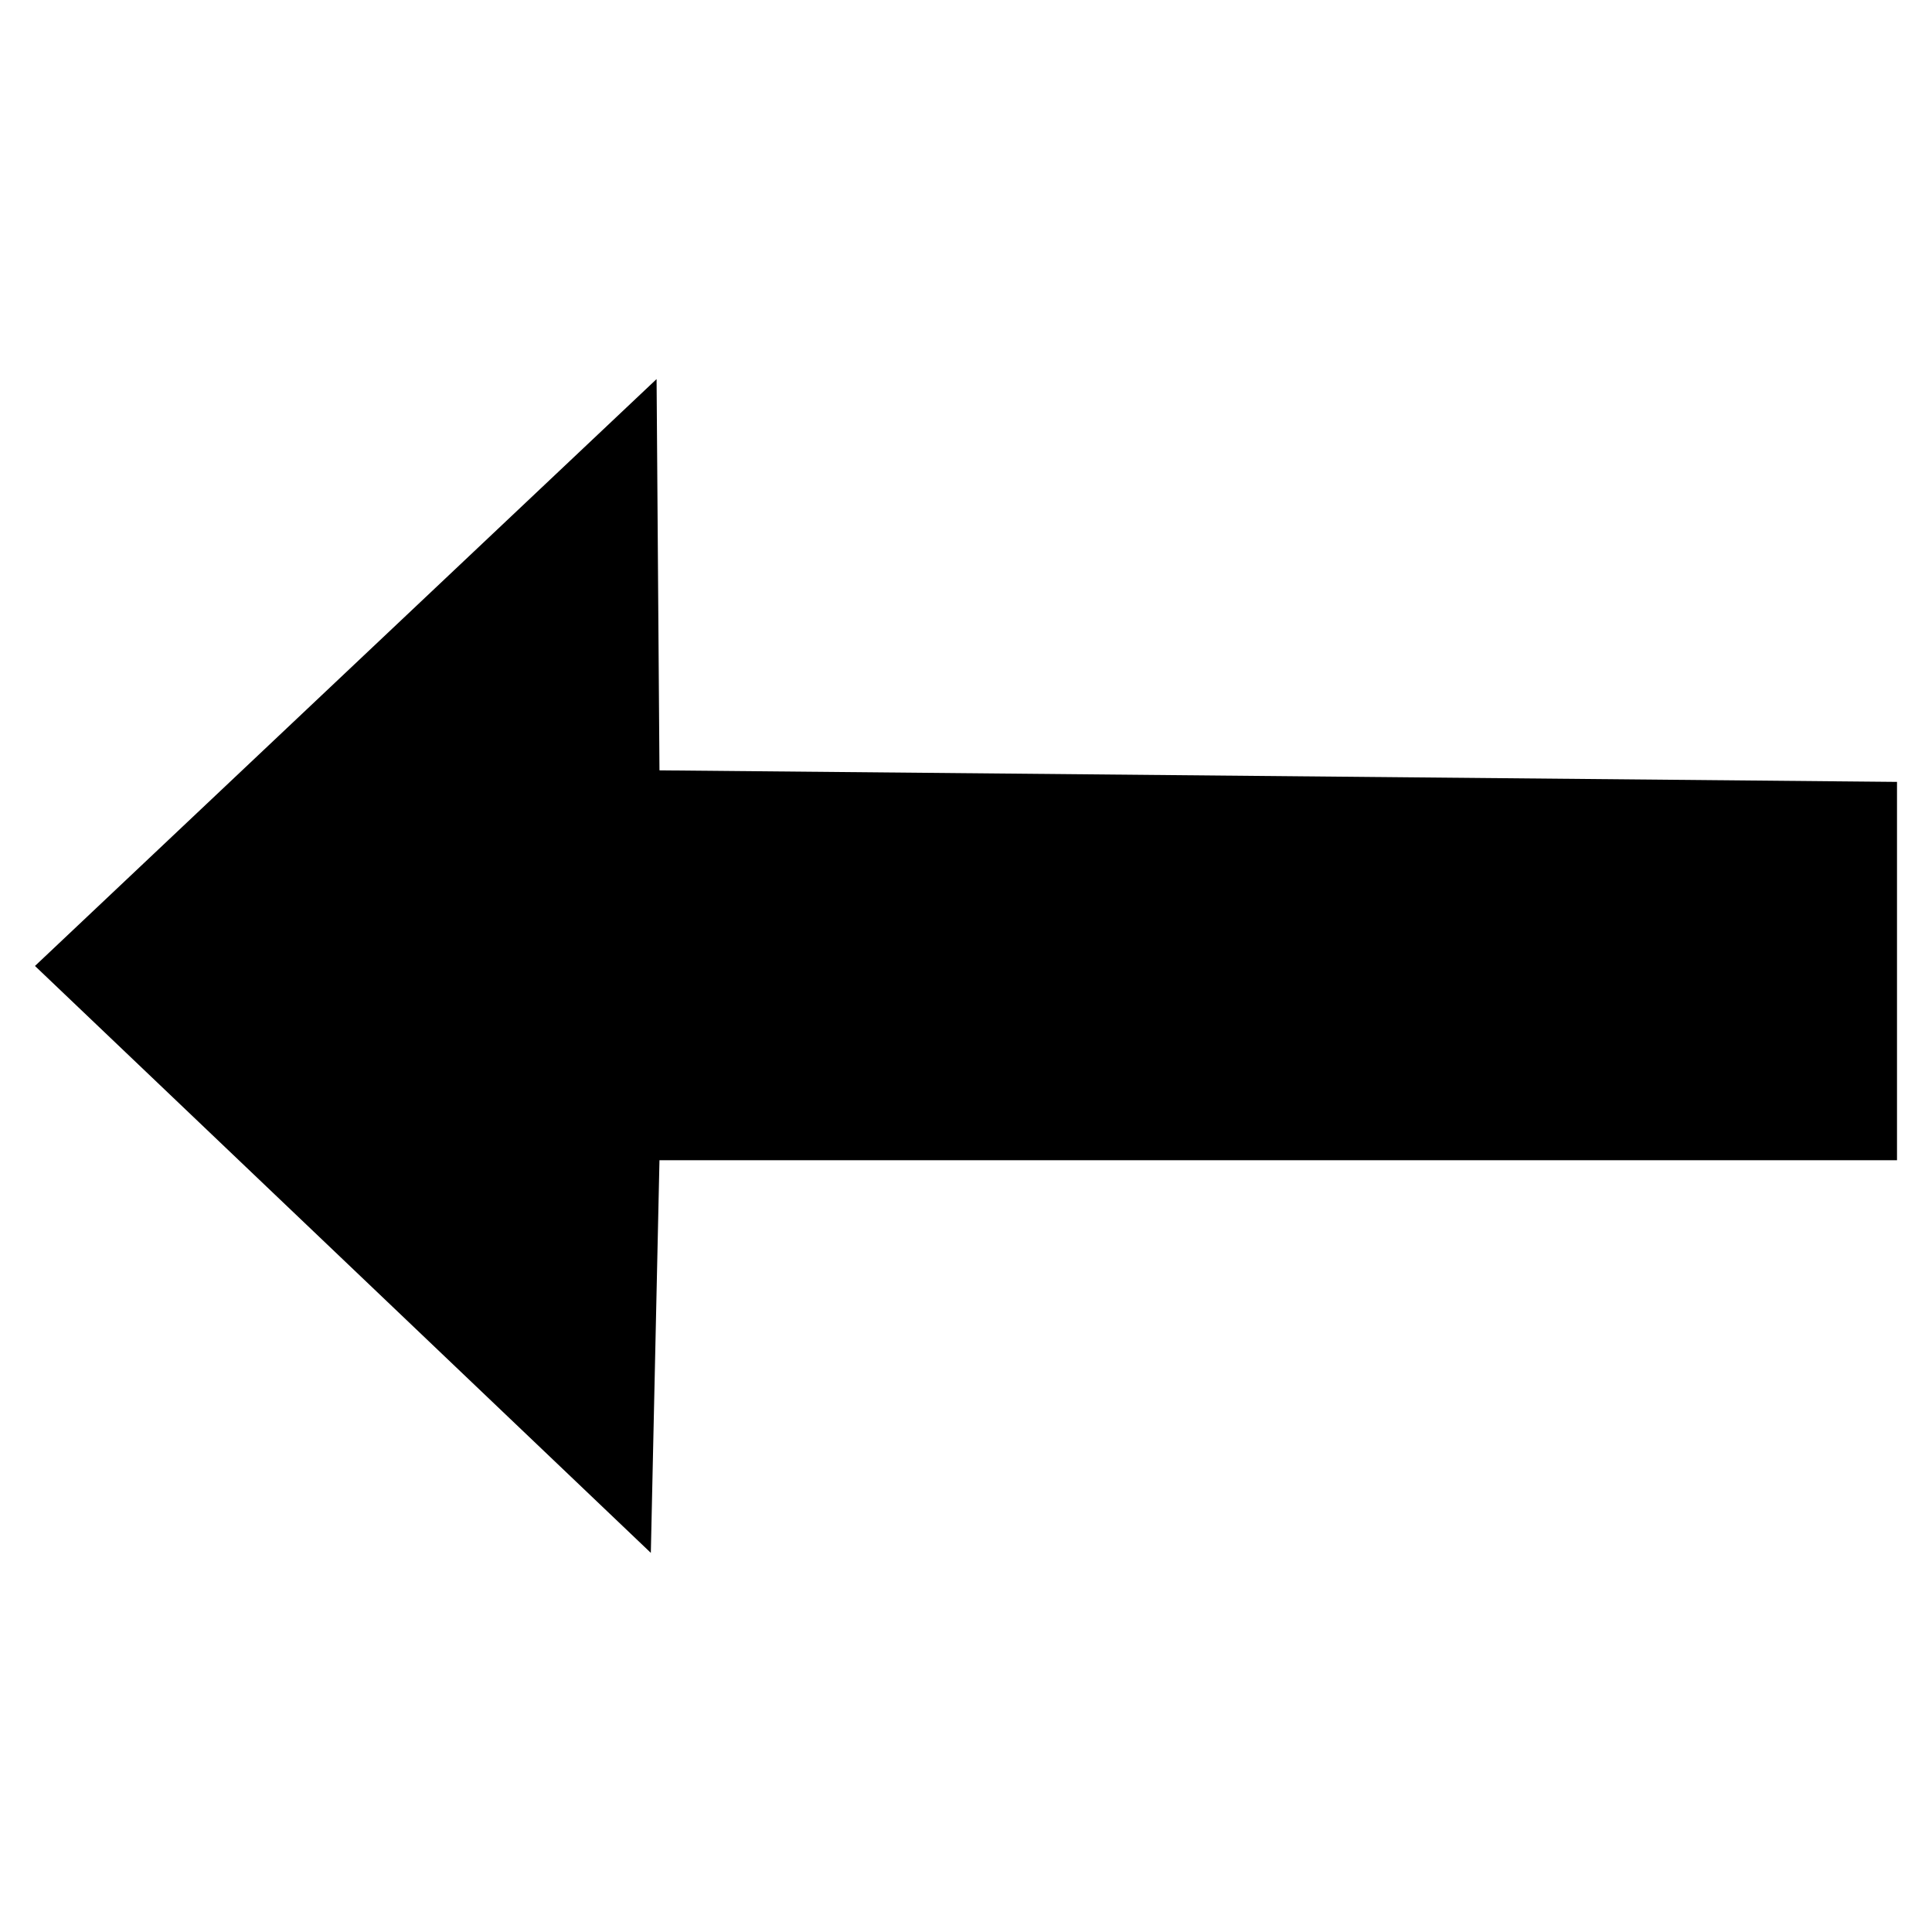
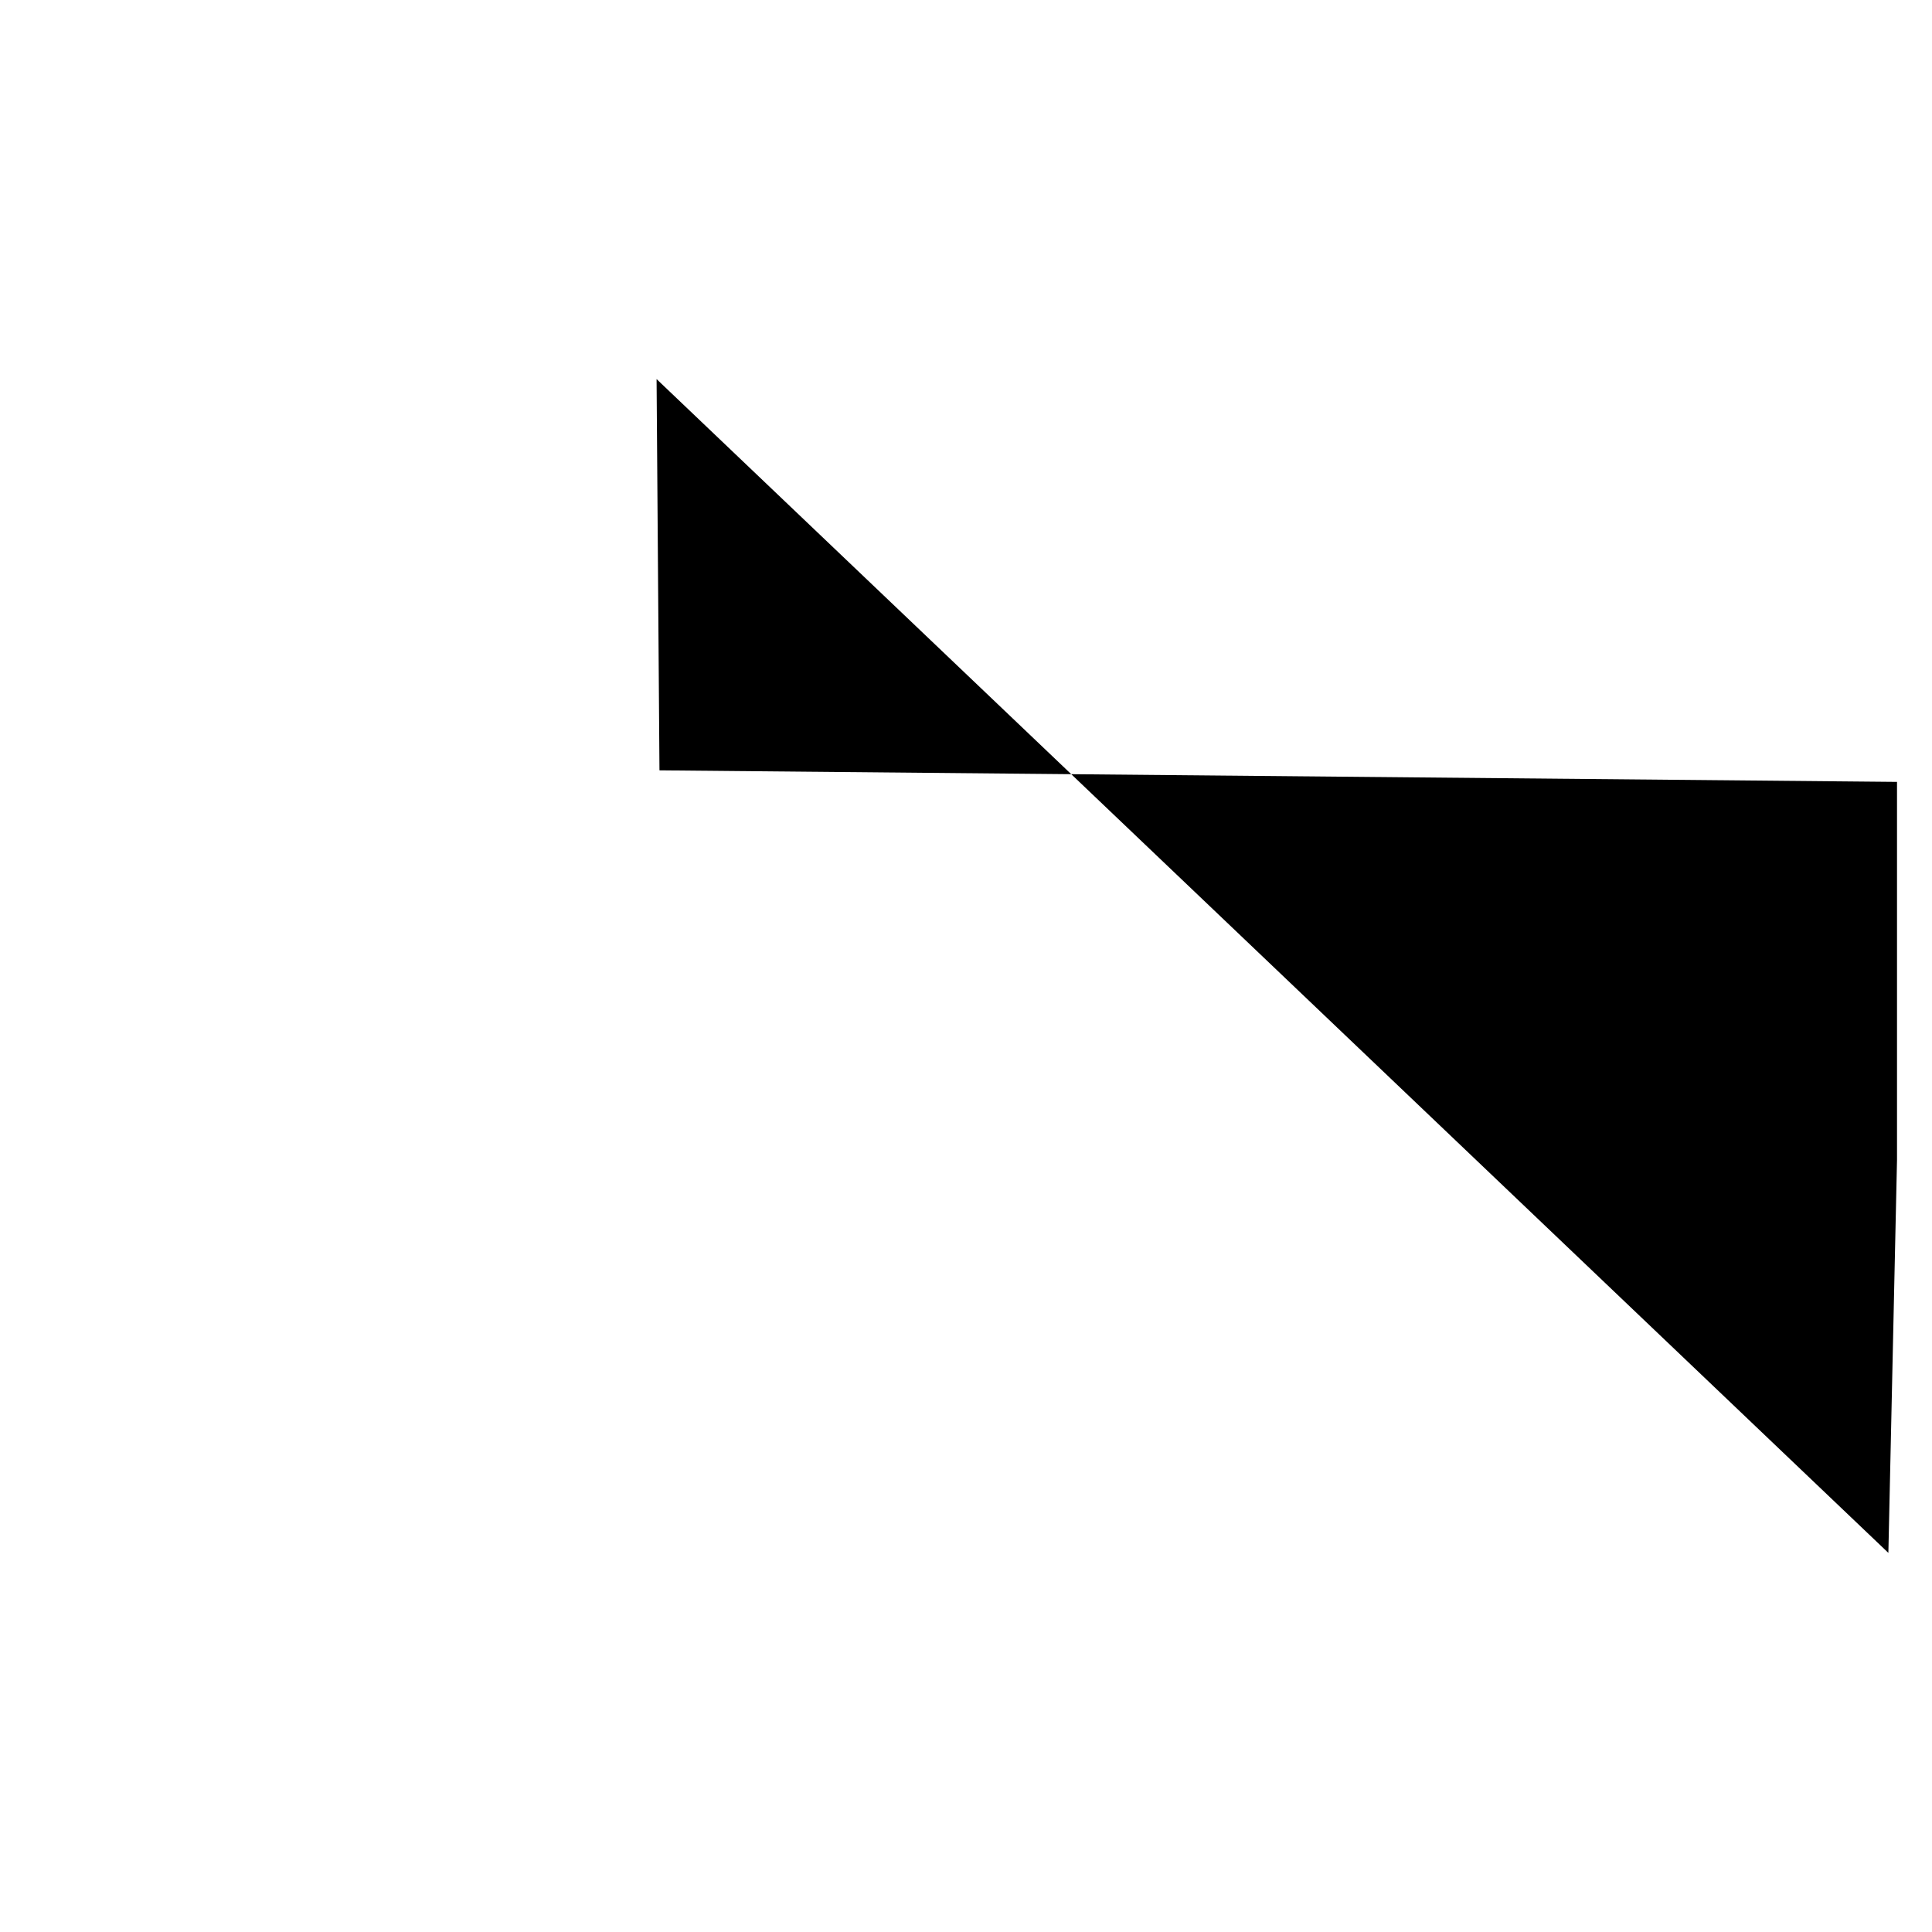
<svg xmlns="http://www.w3.org/2000/svg" fill="#000000" width="800px" height="800px" version="1.1" viewBox="144 144 512 512">
-   <path d="m318 244.46 0.766 103.69 327.96 3.059v100.26h-327.96l-2.289 104.06-163.21-155.54z" />
+   <path d="m318 244.46 0.766 103.69 327.96 3.059v100.26l-2.289 104.06-163.21-155.54z" />
</svg>